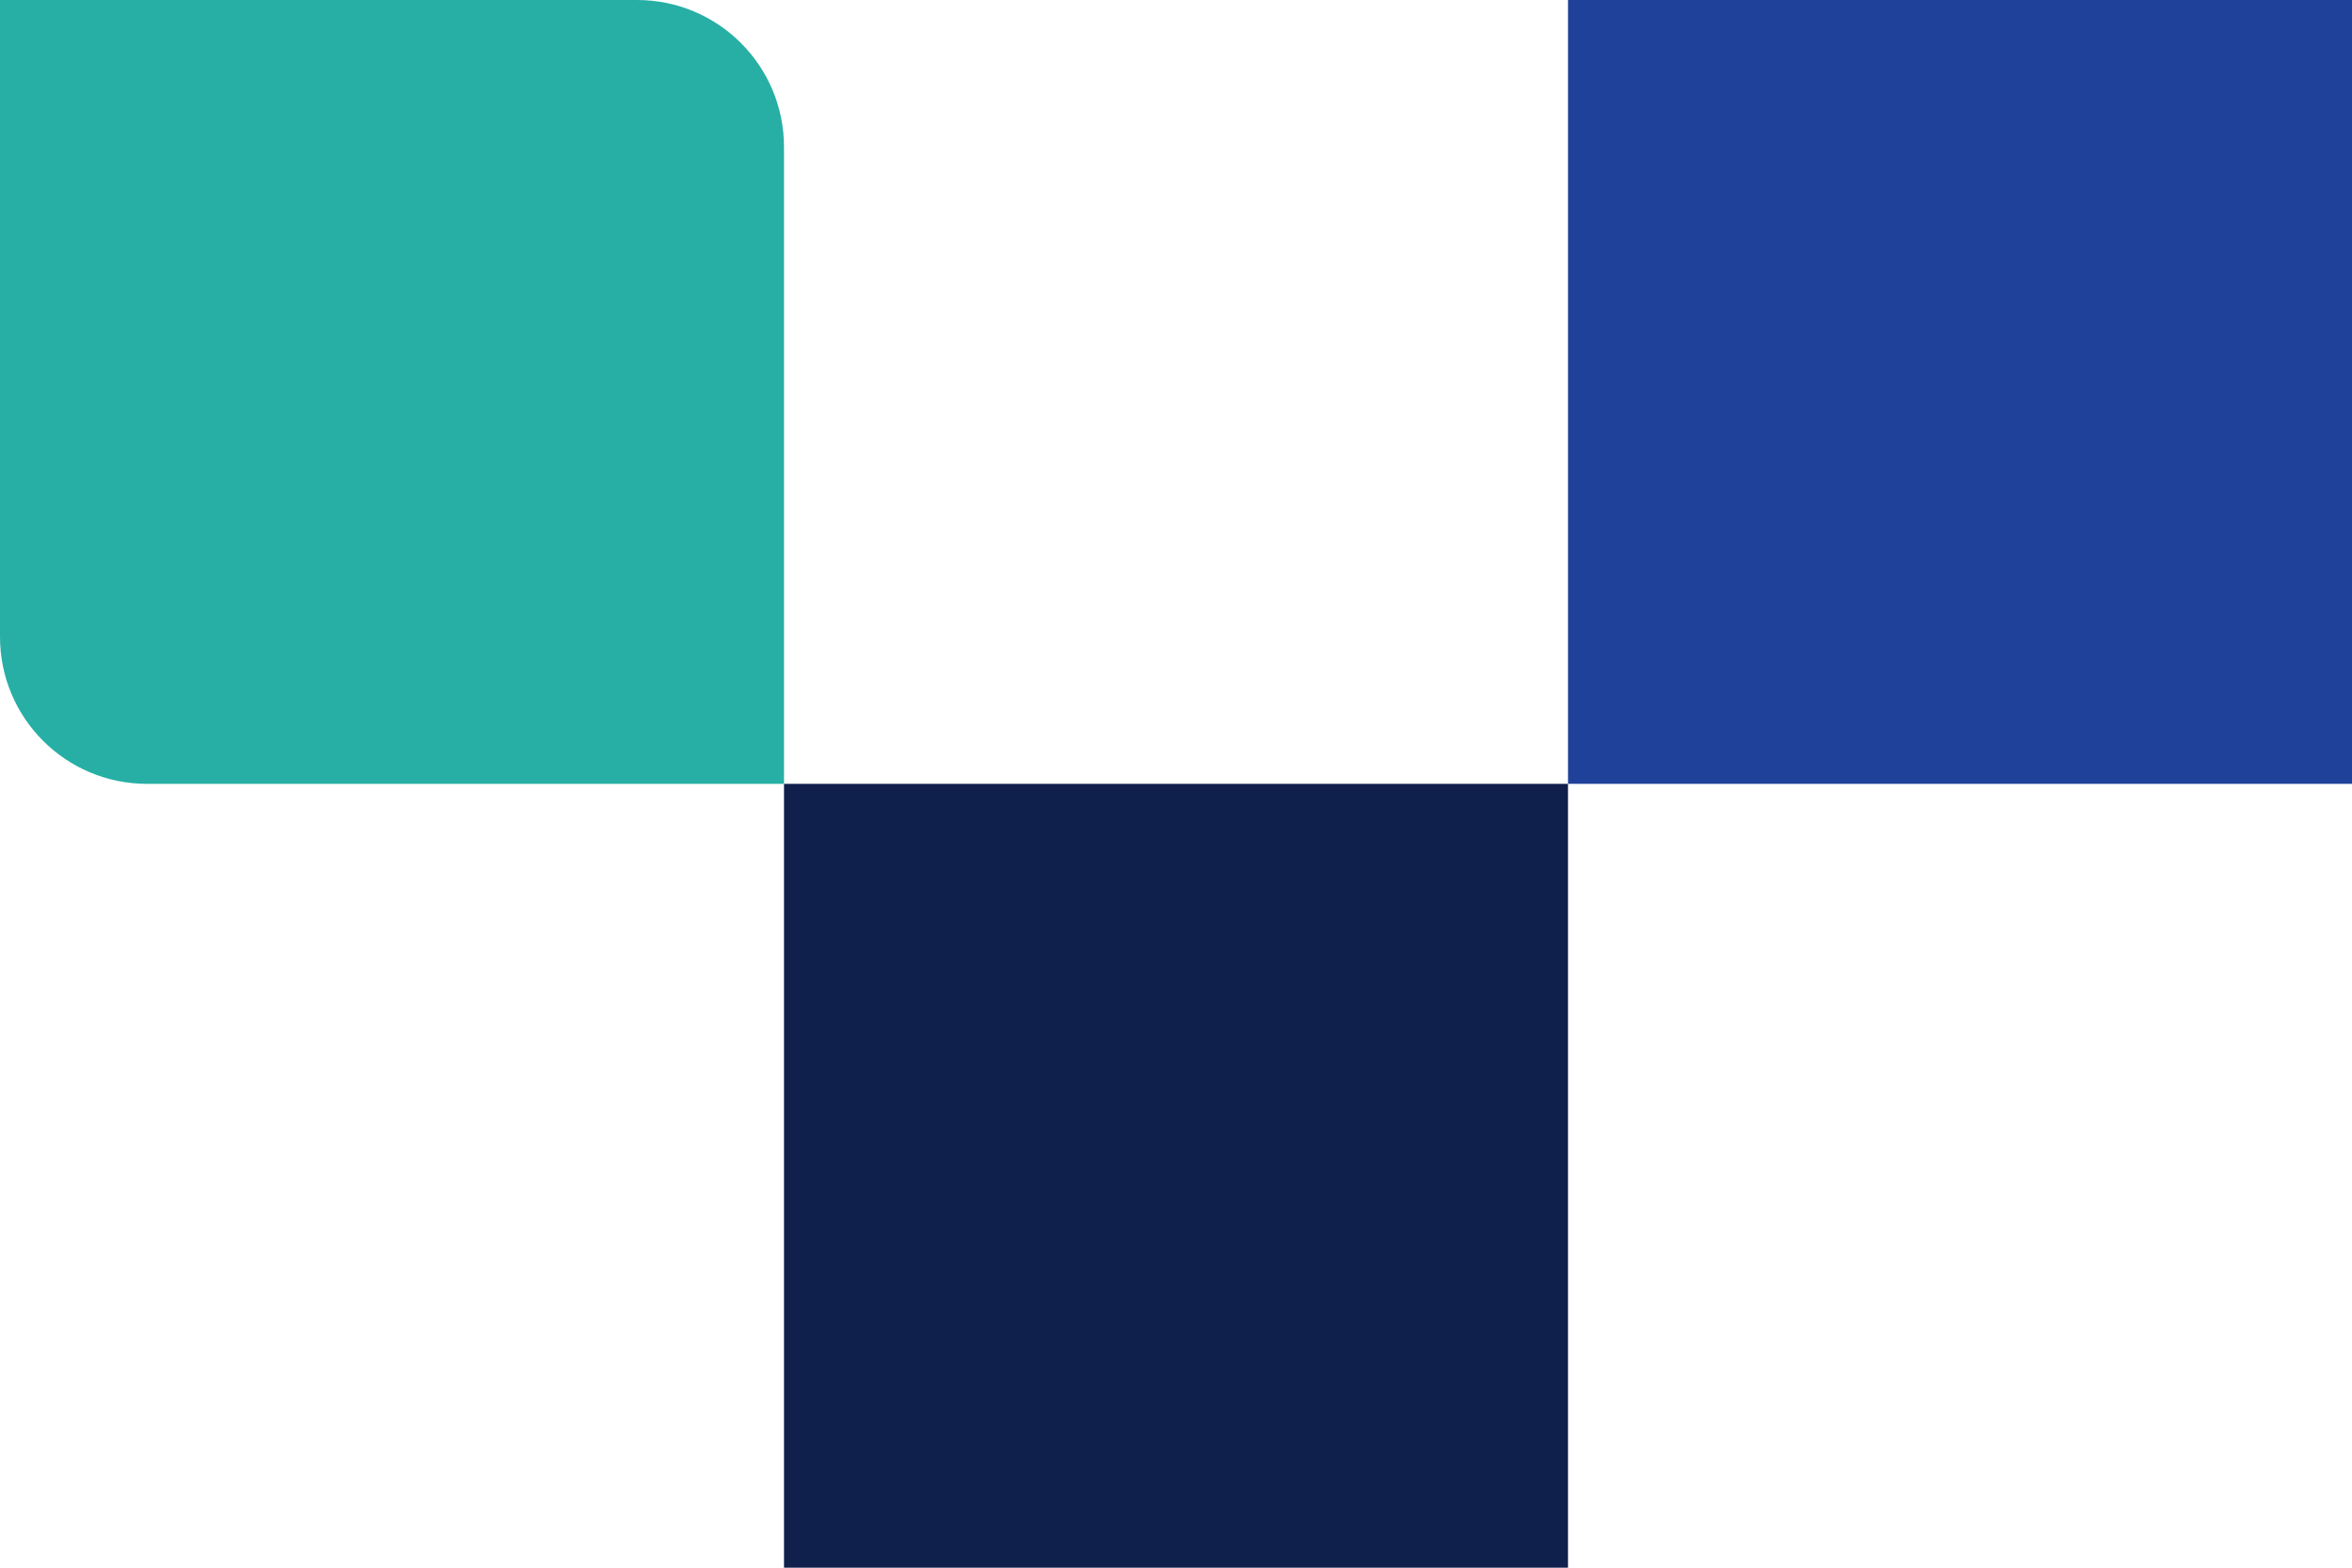
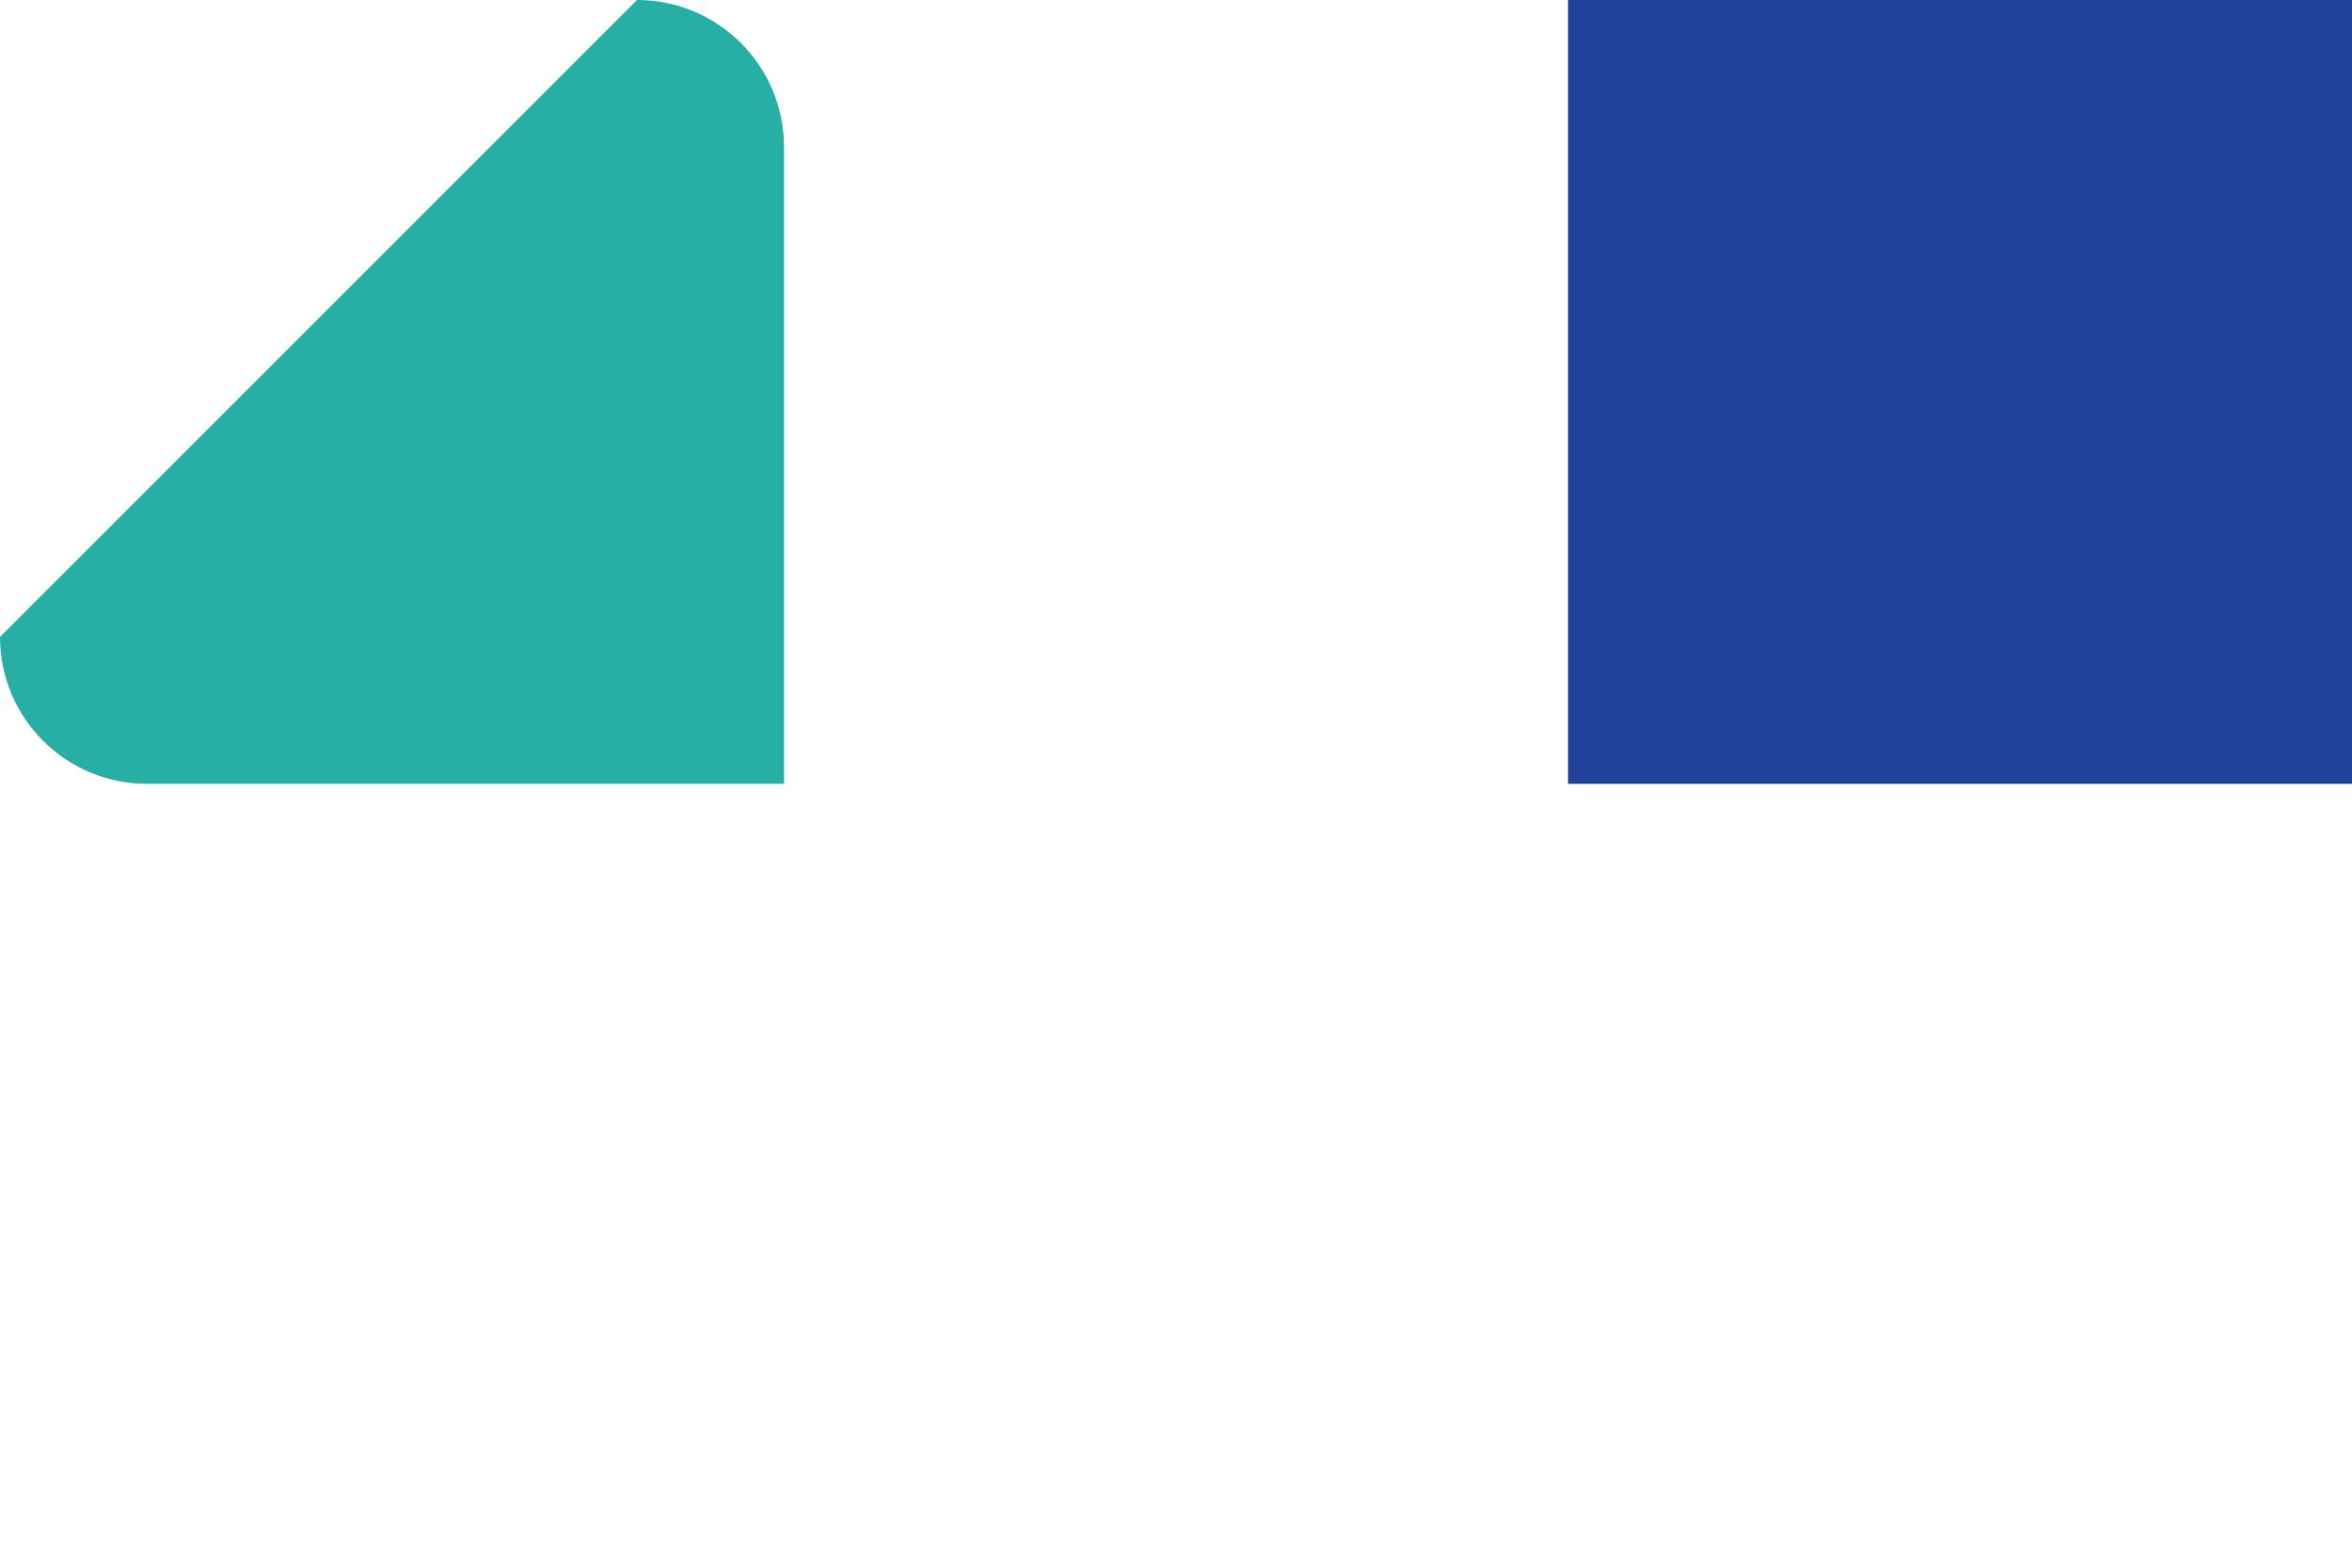
<svg xmlns="http://www.w3.org/2000/svg" id="block-related_content-turquoise_turquoise-left-svg" width="144" height="96" viewBox="0 0 144 96" fill="none">
  <rect x="144" y="48" width="48" height="48" transform="rotate(-180 144 48)" fill="#20419A" />
-   <rect x="96" y="96" width="48" height="48" transform="rotate(-180 96 96)" fill="#10204D" />
-   <path d="M48 48L9 48C4.029 48 -3.46243e-06 43.971 -3.02789e-06 39L3.81596e-07 -3.81596e-07L39 3.02789e-06C43.971 3.46243e-06 48 4.029 48 9L48 48Z" fill="#27AFA5" />
+   <path d="M48 48L9 48C4.029 48 -3.46243e-06 43.971 -3.02789e-06 39L39 3.02789e-06C43.971 3.46243e-06 48 4.029 48 9L48 48Z" fill="#27AFA5" />
</svg>